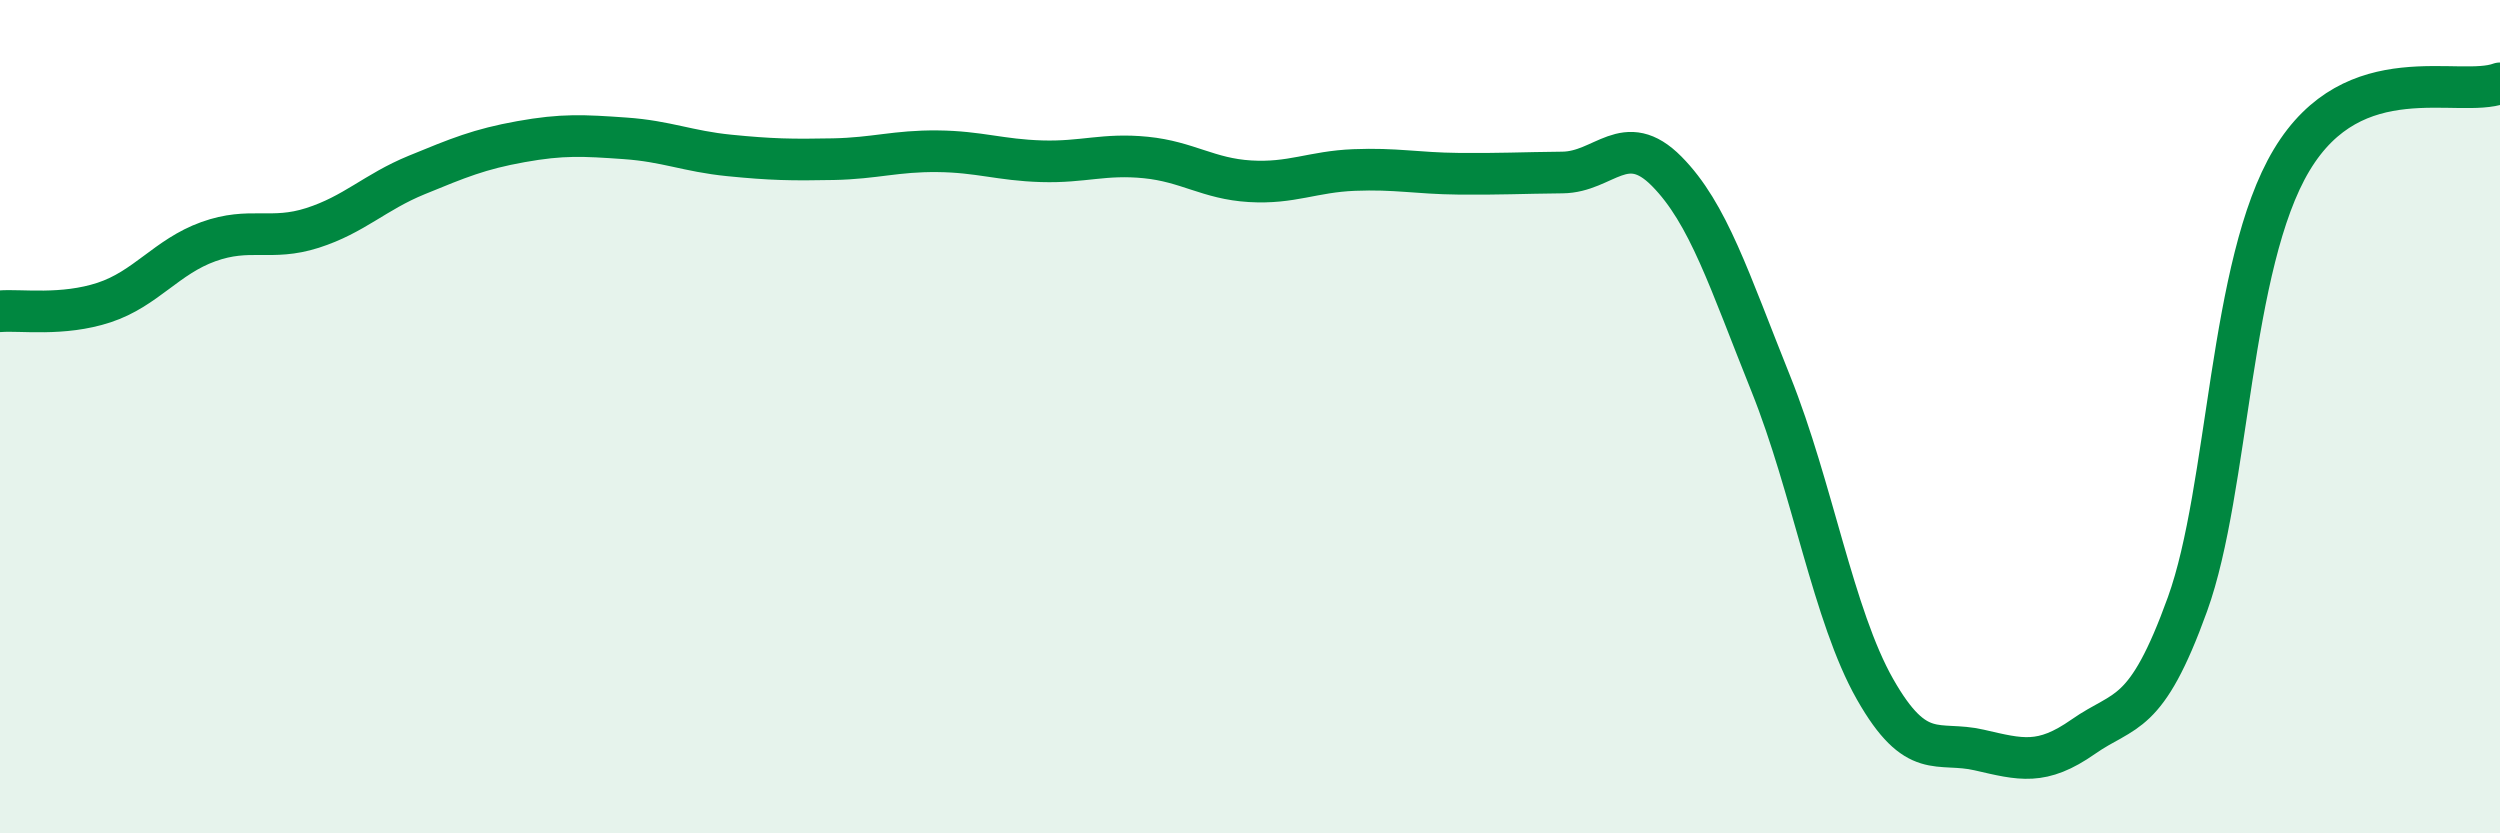
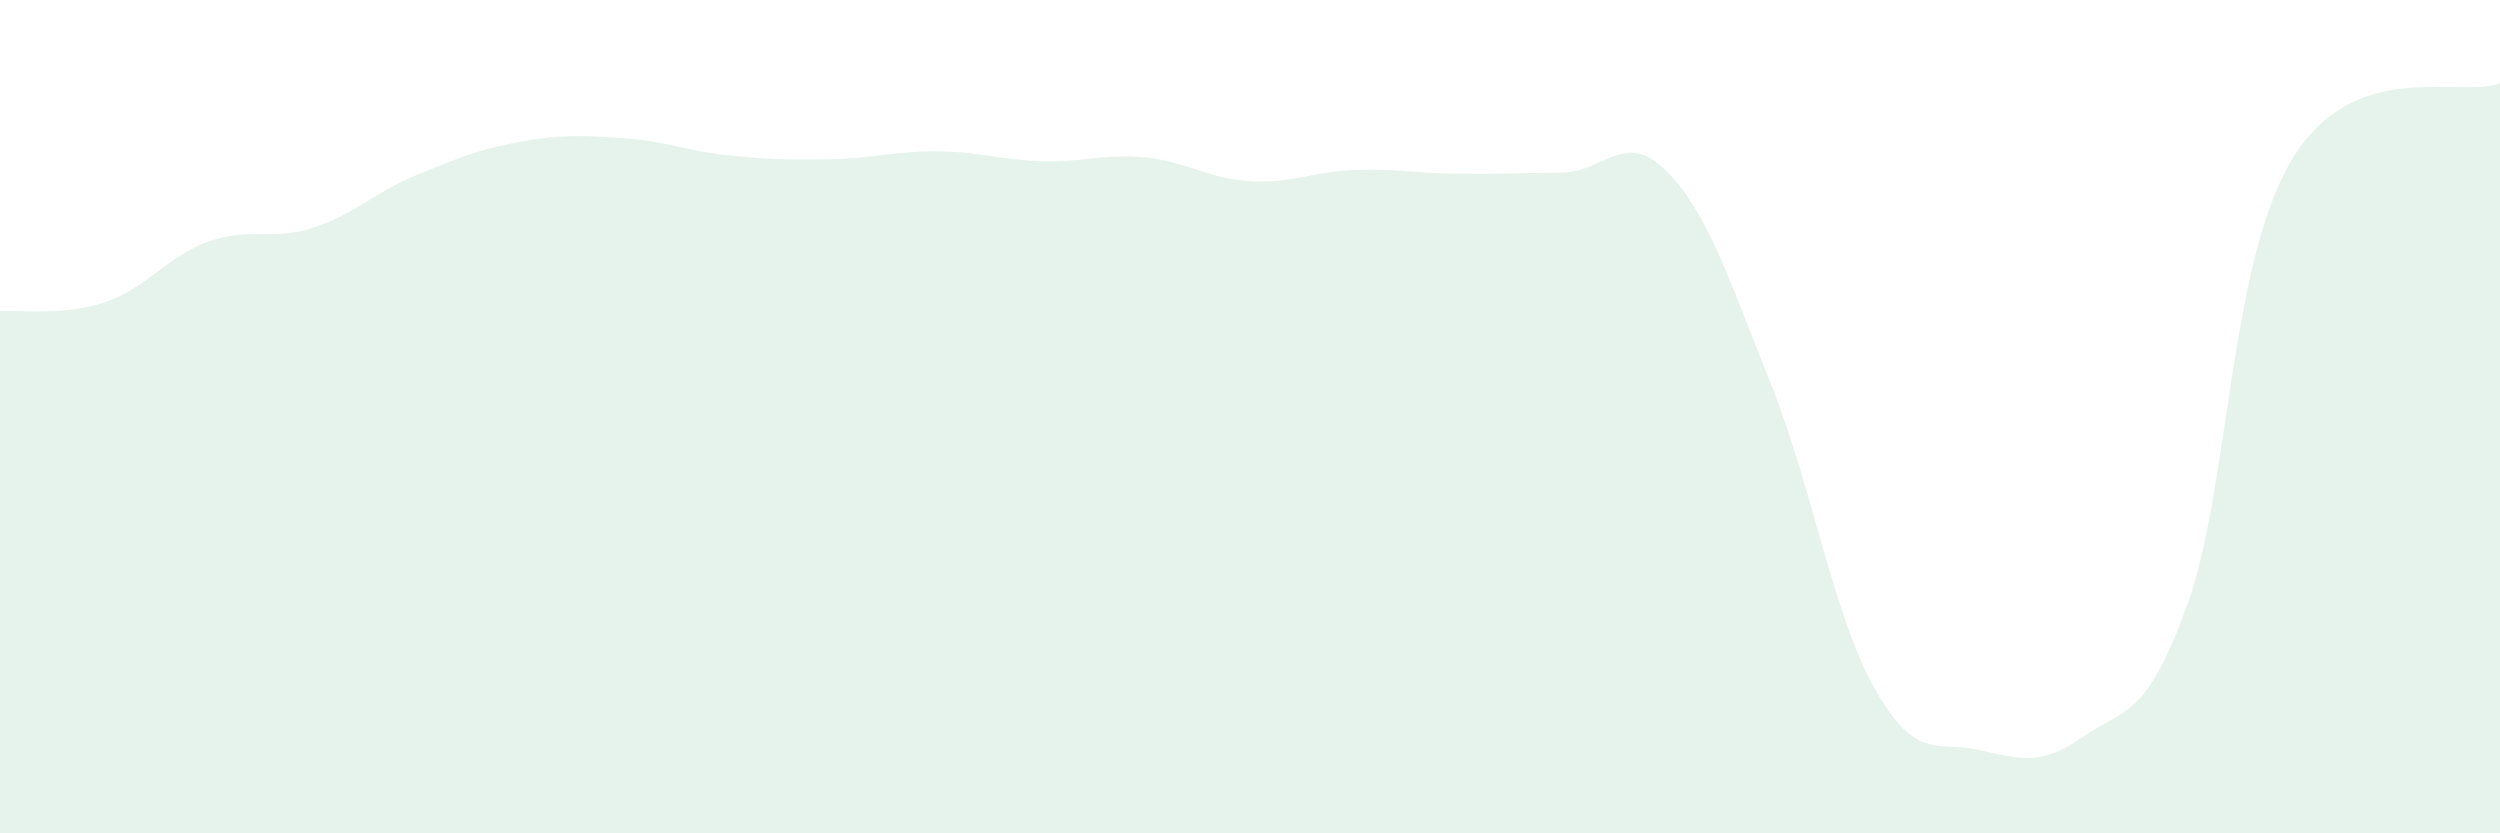
<svg xmlns="http://www.w3.org/2000/svg" width="60" height="20" viewBox="0 0 60 20">
  <path d="M 0,7.47 C 0.5,7.43 1.5,7.59 2.5,7.26 C 3.5,6.93 4,6.16 5,5.8 C 6,5.44 6.5,5.79 7.5,5.47 C 8.5,5.15 9,4.61 10,4.2 C 11,3.79 11.5,3.58 12.5,3.4 C 13.5,3.22 14,3.25 15,3.32 C 16,3.39 16.5,3.63 17.5,3.73 C 18.5,3.83 19,3.84 20,3.82 C 21,3.8 21.5,3.62 22.5,3.63 C 23.5,3.64 24,3.84 25,3.87 C 26,3.9 26.5,3.68 27.5,3.78 C 28.5,3.88 29,4.29 30,4.35 C 31,4.41 31.5,4.12 32.5,4.08 C 33.5,4.04 34,4.16 35,4.17 C 36,4.18 36.5,4.15 37.5,4.14 C 38.5,4.13 39,3.1 40,4.11 C 41,5.12 41.5,6.72 42.5,9.21 C 43.5,11.7 44,14.78 45,16.54 C 46,18.3 46.5,17.77 47.5,18 C 48.5,18.23 49,18.38 50,17.68 C 51,16.98 51.5,17.27 52.5,14.5 C 53.5,11.73 53.5,6.34 55,3.84 C 56.5,1.34 59,2.37 60,2L60 20L0 20Z" fill="#008740" opacity="0.1" stroke-linecap="round" stroke-linejoin="round" />
-   <path d="M 0,7.47 C 0.5,7.43 1.5,7.59 2.5,7.26 C 3.5,6.93 4,6.16 5,5.8 C 6,5.44 6.5,5.79 7.5,5.47 C 8.5,5.15 9,4.61 10,4.2 C 11,3.79 11.5,3.58 12.5,3.4 C 13.5,3.22 14,3.25 15,3.32 C 16,3.39 16.5,3.63 17.5,3.73 C 18.5,3.83 19,3.84 20,3.82 C 21,3.8 21.5,3.62 22.5,3.63 C 23.5,3.64 24,3.84 25,3.87 C 26,3.9 26.5,3.68 27.5,3.78 C 28.5,3.88 29,4.29 30,4.35 C 31,4.41 31.5,4.12 32.5,4.08 C 33.5,4.04 34,4.16 35,4.17 C 36,4.18 36.5,4.15 37.5,4.14 C 38.5,4.13 39,3.1 40,4.11 C 41,5.12 41.5,6.72 42.5,9.21 C 43.5,11.7 44,14.78 45,16.54 C 46,18.3 46.5,17.77 47.5,18 C 48.5,18.23 49,18.38 50,17.68 C 51,16.98 51.5,17.27 52.5,14.5 C 53.5,11.73 53.5,6.34 55,3.84 C 56.5,1.34 59,2.37 60,2" stroke="#008740" stroke-width="1" fill="none" stroke-linecap="round" stroke-linejoin="round" />
</svg>